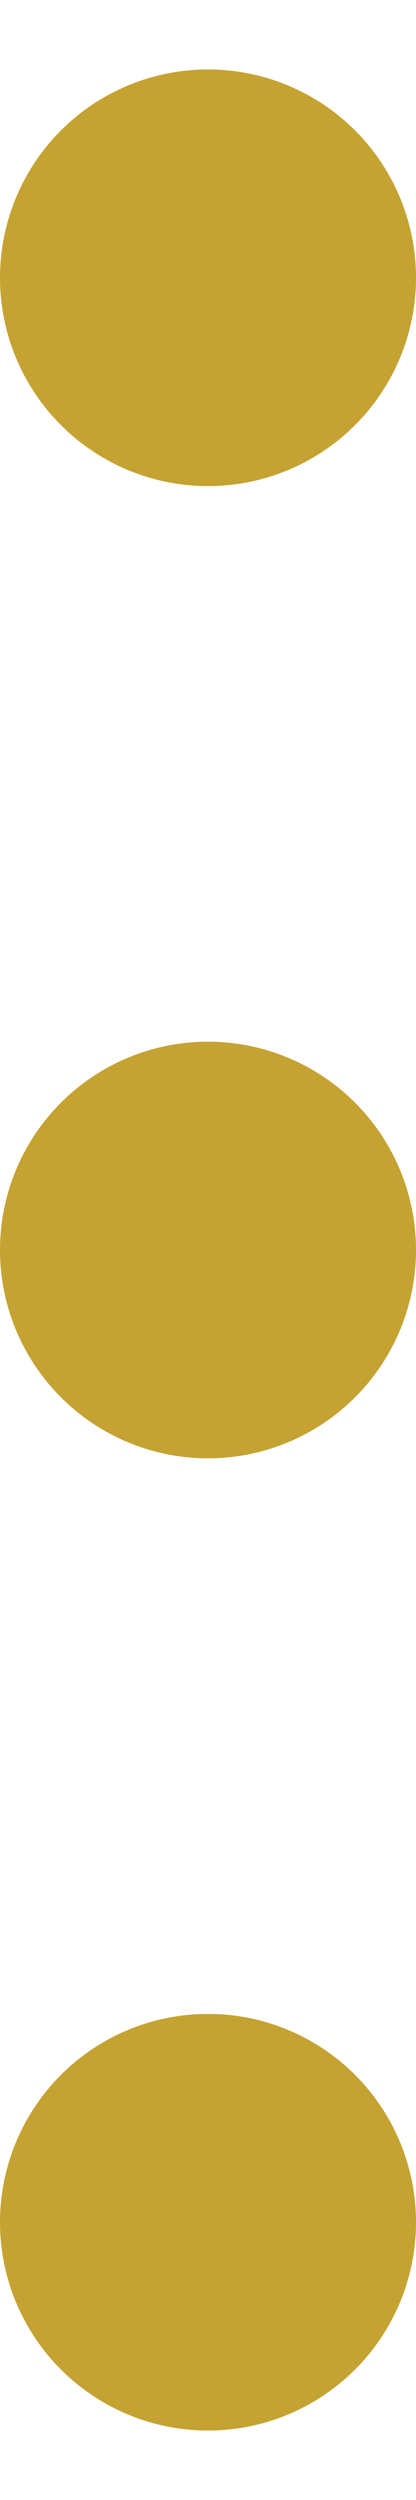
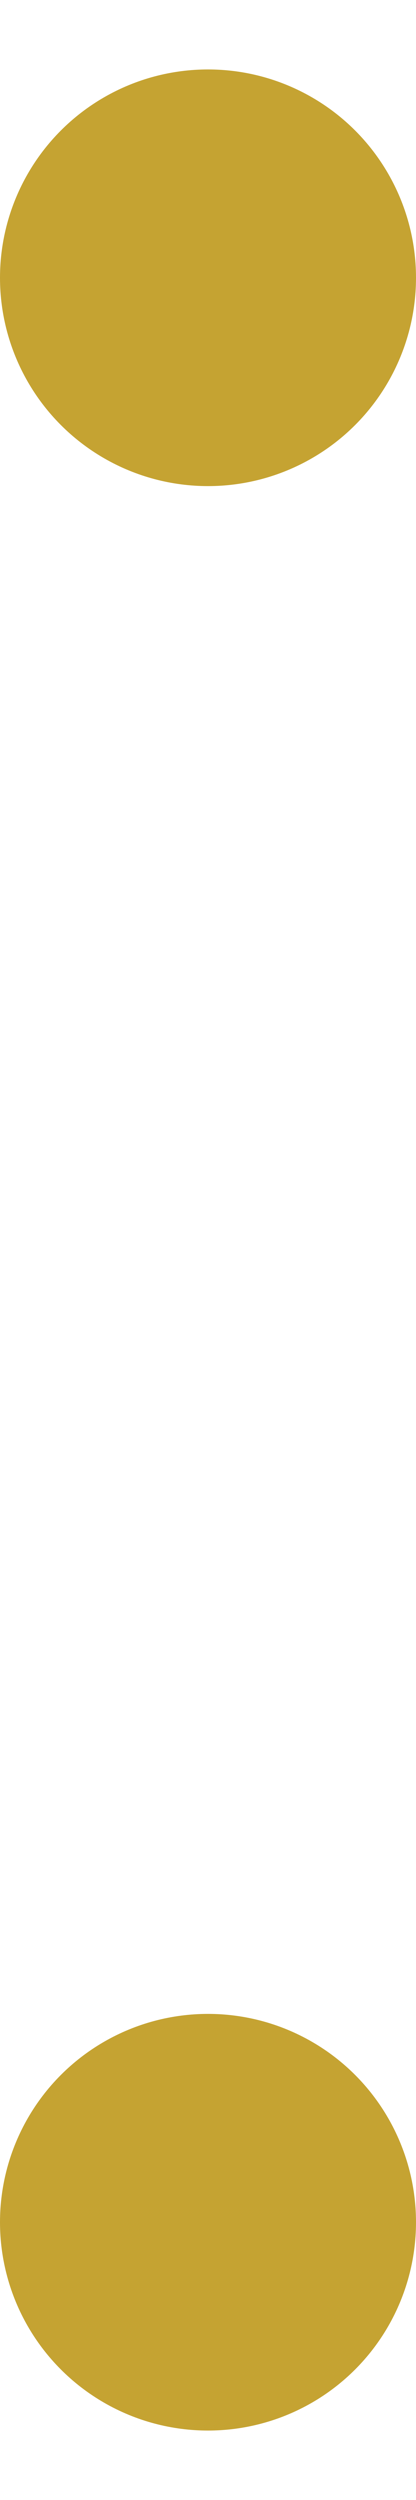
<svg xmlns="http://www.w3.org/2000/svg" width="3" height="18" viewBox="0 0 3 18" fill="none">
  <g clip-path="url(#clip0_3415_19991)">
    <circle cx="1.5" cy="2" r="1.5" fill="#C5A332" />
-     <circle cx="1.5" cy="9" r="1.5" fill="#C5A332" />
    <circle cx="1.5" cy="16" r="1.5" fill="#C5A332" />
  </g>
  <defs>
    <clipPath id="clip0_3415_19991">
      <rect width="3" height="17" fill="white" transform="translate(0 0.5)" />
    </clipPath>
  </defs>
</svg>